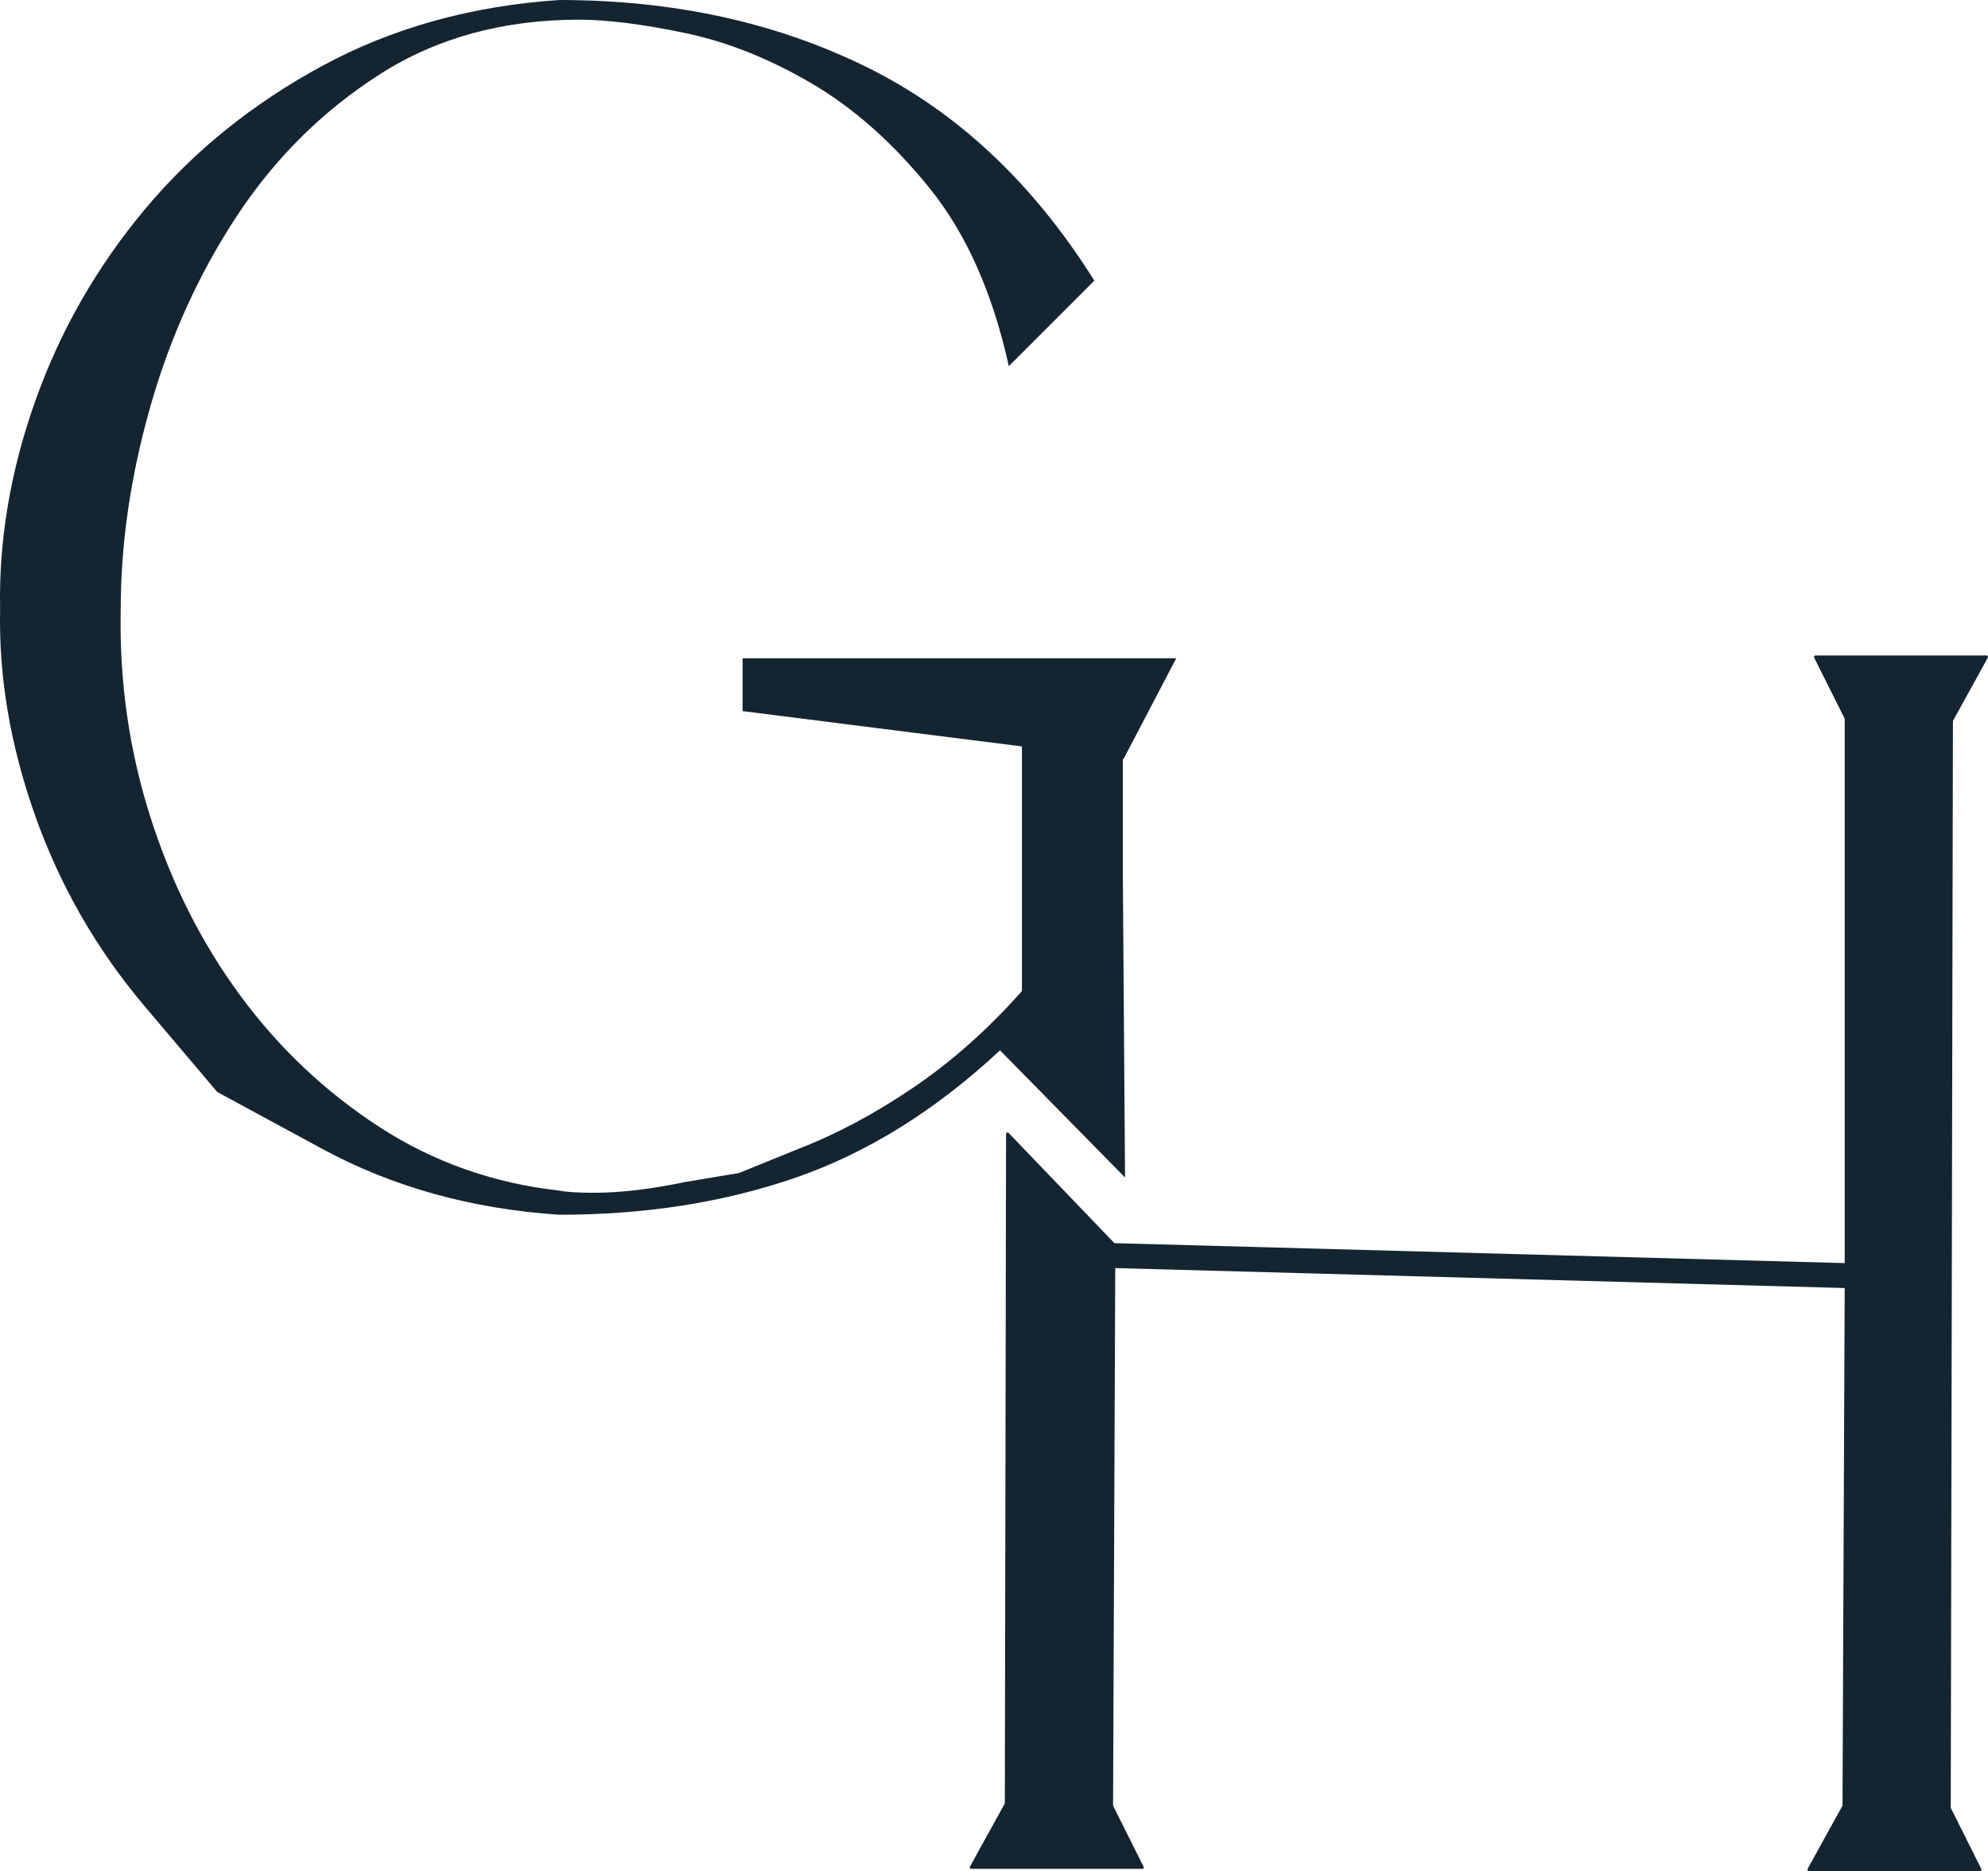
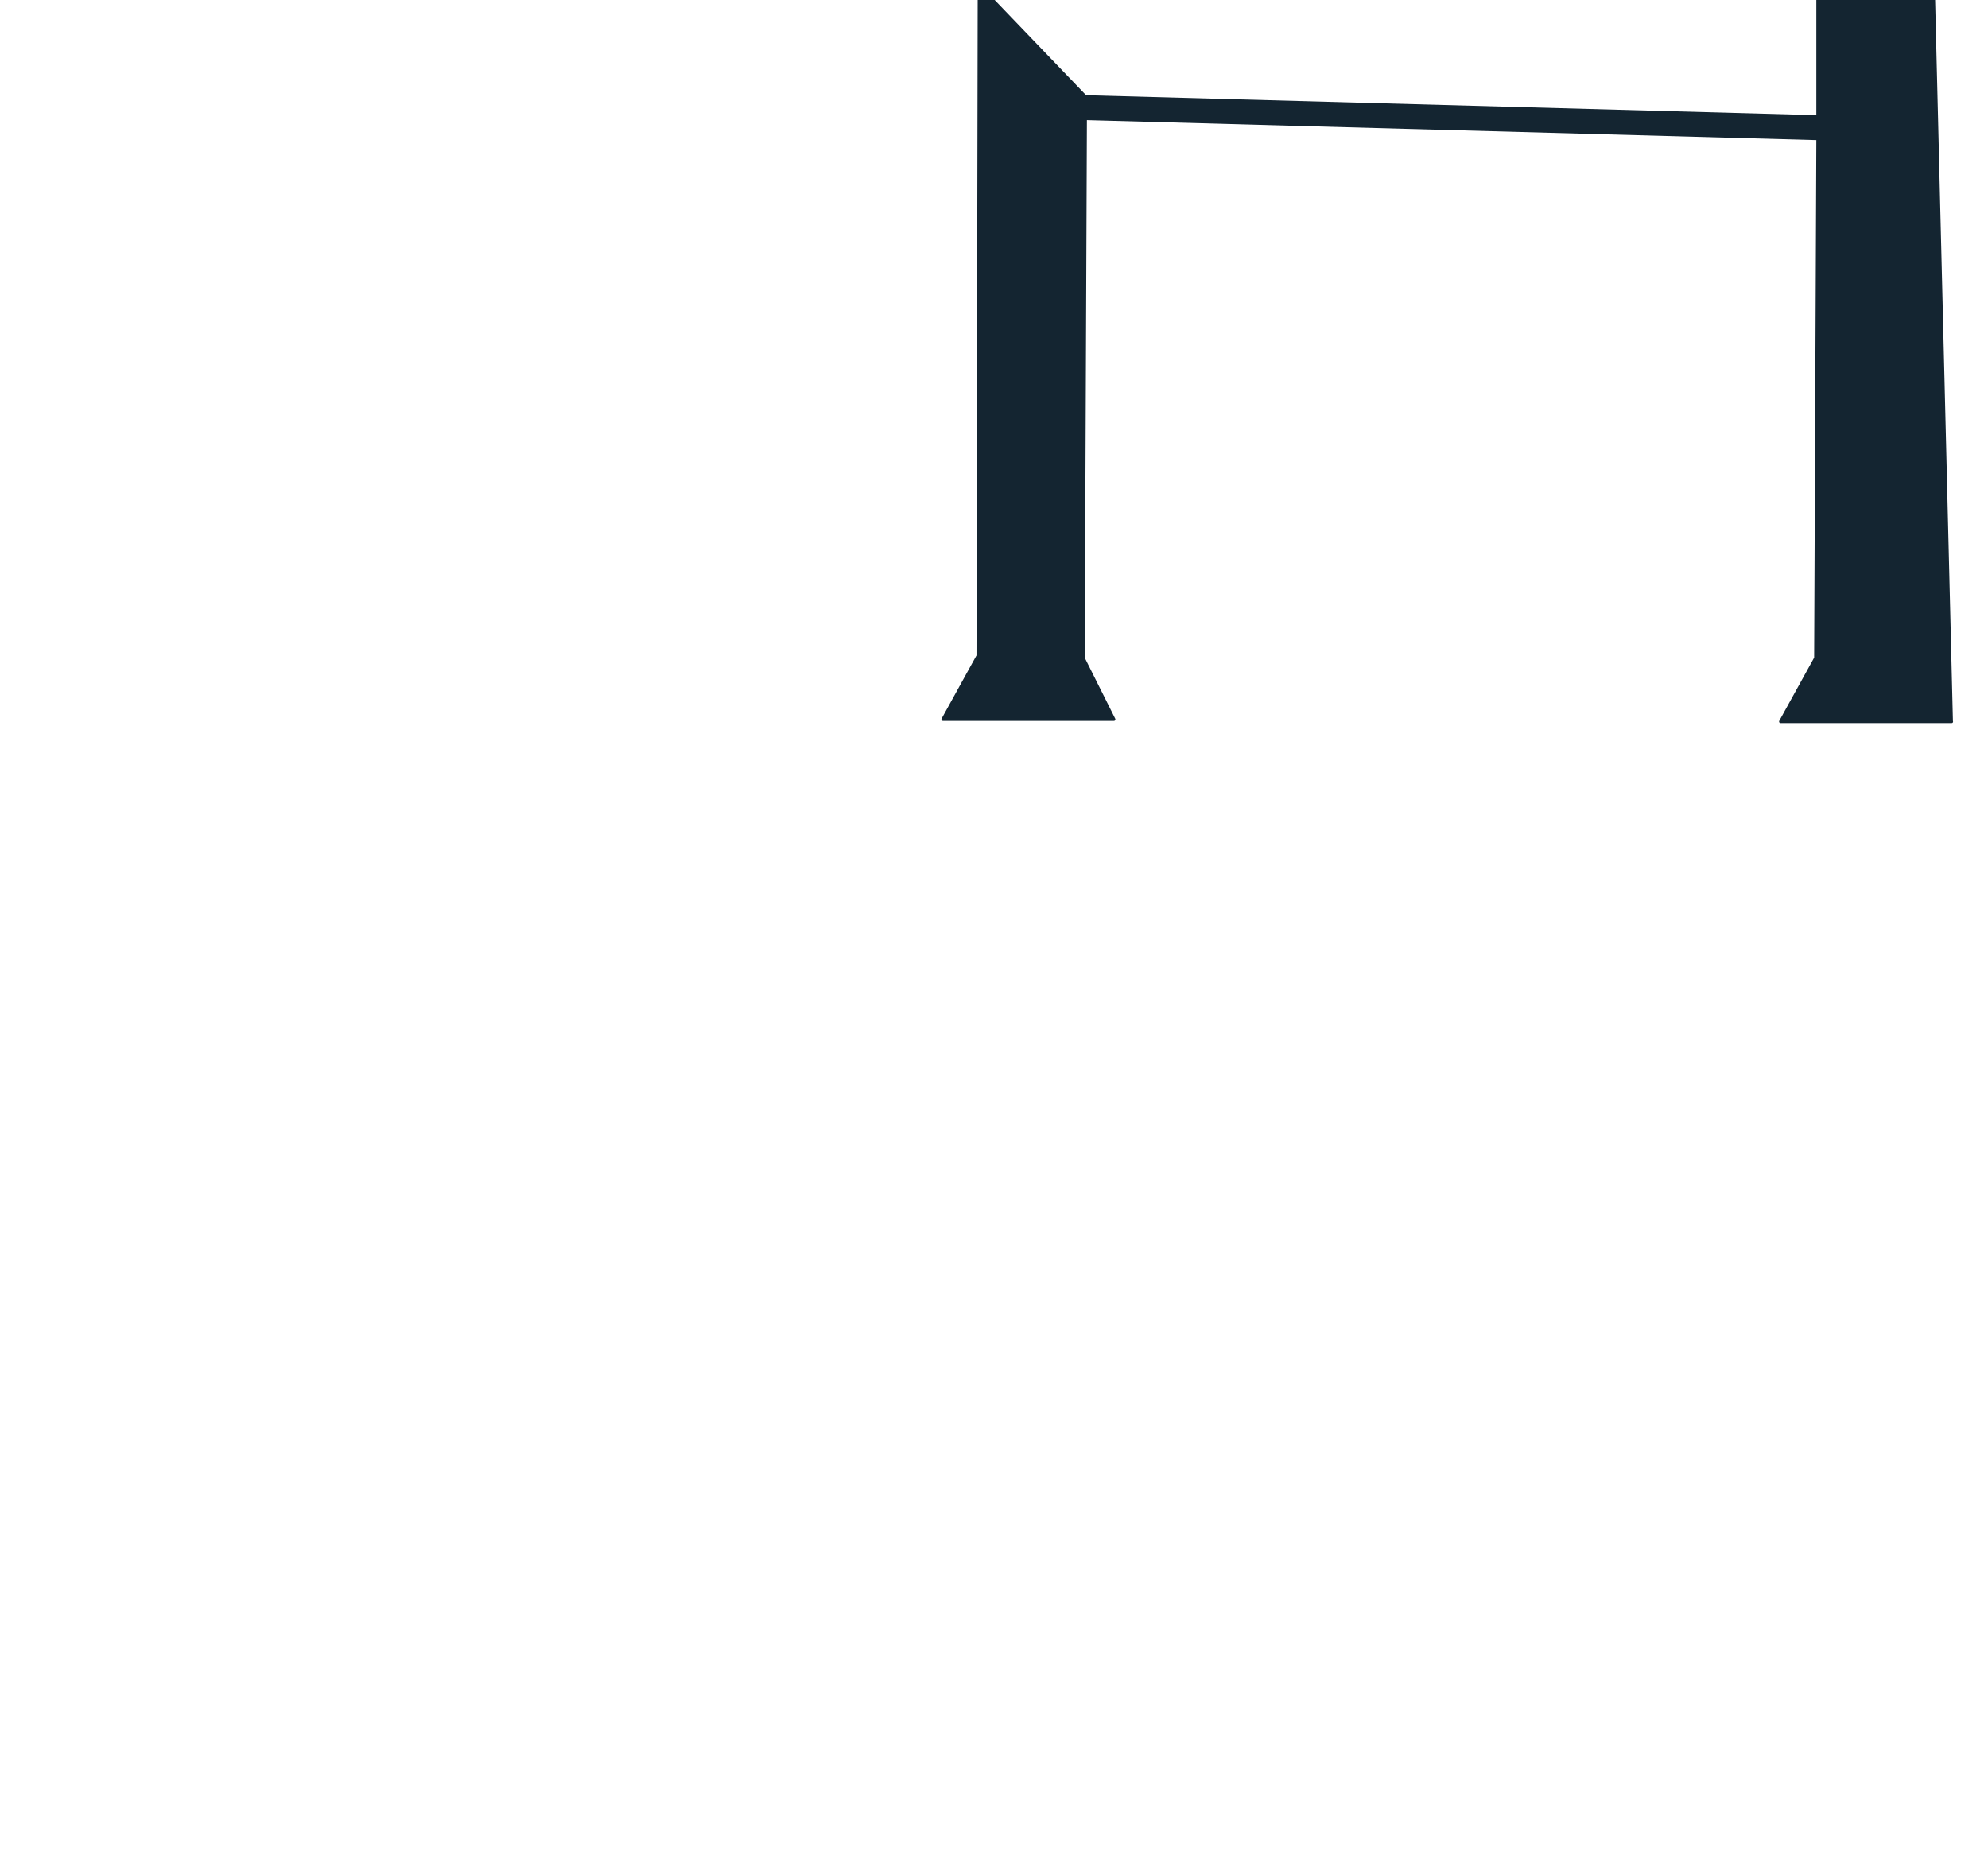
<svg xmlns="http://www.w3.org/2000/svg" id="uuid-1839b679-27d5-42df-bc45-7479e566fe0f" viewBox="0 0 499.97 470.58">
  <defs>
    <style>.uuid-67bb0db8-472e-48c2-ad76-6a77d94c4f7e{fill:#142531;stroke-width:0px;}</style>
  </defs>
-   <path class="uuid-67bb0db8-472e-48c2-ad76-6a77d94c4f7e" d="M491.15,181.32l-.55,273.36,7.68,15.36c.06.12.05.26-.01.37-.07.11-.19.17-.32.17h-43.02c-.13,0-.26-.07-.32-.18-.07-.11-.07-.26-.01-.37l8.78-15.91.55-130.17-183.45-5.02-.55,135.2,7.68,15.36c.06.12.05.26-.02.37-.06.11-.19.17-.32.17h-43.01c-.13,0-.26-.07-.32-.18-.07-.12-.07-.26-.01-.37l8.78-15.91.31-168.37c0-.15.09-.29.23-.35s.31-.02.41.09l26.61,27.72,183.66,5.02v-136.92l-7.68-15.36c-.06-.12-.05-.25.01-.36.07-.11.19-.18.32-.18h43.02c.13,0,.26.07.32.18.07.12.07.26.01.37l-8.78,15.91Z" />
-   <path class="uuid-67bb0db8-472e-48c2-ad76-6a77d94c4f7e" d="M282.39,220.04l.55,76.11-31.44-31.98c-16.18,15.08-33.28,25.73-51.29,31.98-18.01,6.25-37.87,9.37-59.55,9.37-22.07-1.46-41.91-6.99-59.56-16.54l-26.47-14.34-18.21-21.51c-12.13-14.33-21.32-30.33-27.57-47.97C2.59,187.5-.34,170.23.03,153.31c-.37-17.28,2.56-34.75,8.82-52.4,6.25-17.64,15.44-33.72,27.57-48.25,12.14-14.53,27.03-26.56,44.68-36.12C98.75,6.99,118.6,1.47,140.66,0c28.68,0,54.4,5.61,77.2,16.82,22.79,11.22,41.91,29.14,57.36,53.76l-21.51,21.51c-4.05-18.38-10.67-33.26-19.85-44.67-9.19-11.4-19.12-20.22-29.79-26.47-10.67-6.25-21.32-10.48-31.98-12.69s-19.5-3.31-26.47-3.31c-19.12,0-35.85,4.6-50.19,13.79-14.33,9.19-26.29,21.05-35.85,35.57-9.57,14.53-16.82,30.52-21.78,47.98-4.97,17.47-7.44,34.47-7.44,51.01-.37,18.01,2.11,35.39,7.44,52.12,5.32,16.73,12.86,31.71,22.61,44.94,9.74,13.24,21.42,24.26,35.01,33.09,13.6,8.82,28.68,14.15,45.23,15.99,1.83.37,4.77.55,8.82.55,6.61,0,14.33-.92,23.16-2.76l13.24-2.21,14.89-6.06c9.56-3.68,19.21-8.83,28.96-15.44,9.74-6.62,18.83-14.71,27.29-24.26v-61.53l-70.25-8.88v-13.29h109.06l-13.29,25.4-.15-.02v29.08Z" />
+   <path class="uuid-67bb0db8-472e-48c2-ad76-6a77d94c4f7e" d="M491.15,181.32c.06.12.05.26-.01.37-.07.11-.19.17-.32.17h-43.02c-.13,0-.26-.07-.32-.18-.07-.11-.07-.26-.01-.37l8.78-15.91.55-130.17-183.45-5.02-.55,135.2,7.68,15.36c.06.12.05.26-.02.37-.06.11-.19.17-.32.17h-43.01c-.13,0-.26-.07-.32-.18-.07-.12-.07-.26-.01-.37l8.78-15.91.31-168.37c0-.15.09-.29.23-.35s.31-.02.41.09l26.61,27.72,183.66,5.02v-136.92l-7.68-15.36c-.06-.12-.05-.25.01-.36.07-.11.19-.18.32-.18h43.02c.13,0,.26.07.32.18.07.12.07.26.01.37l-8.78,15.91Z" />
</svg>